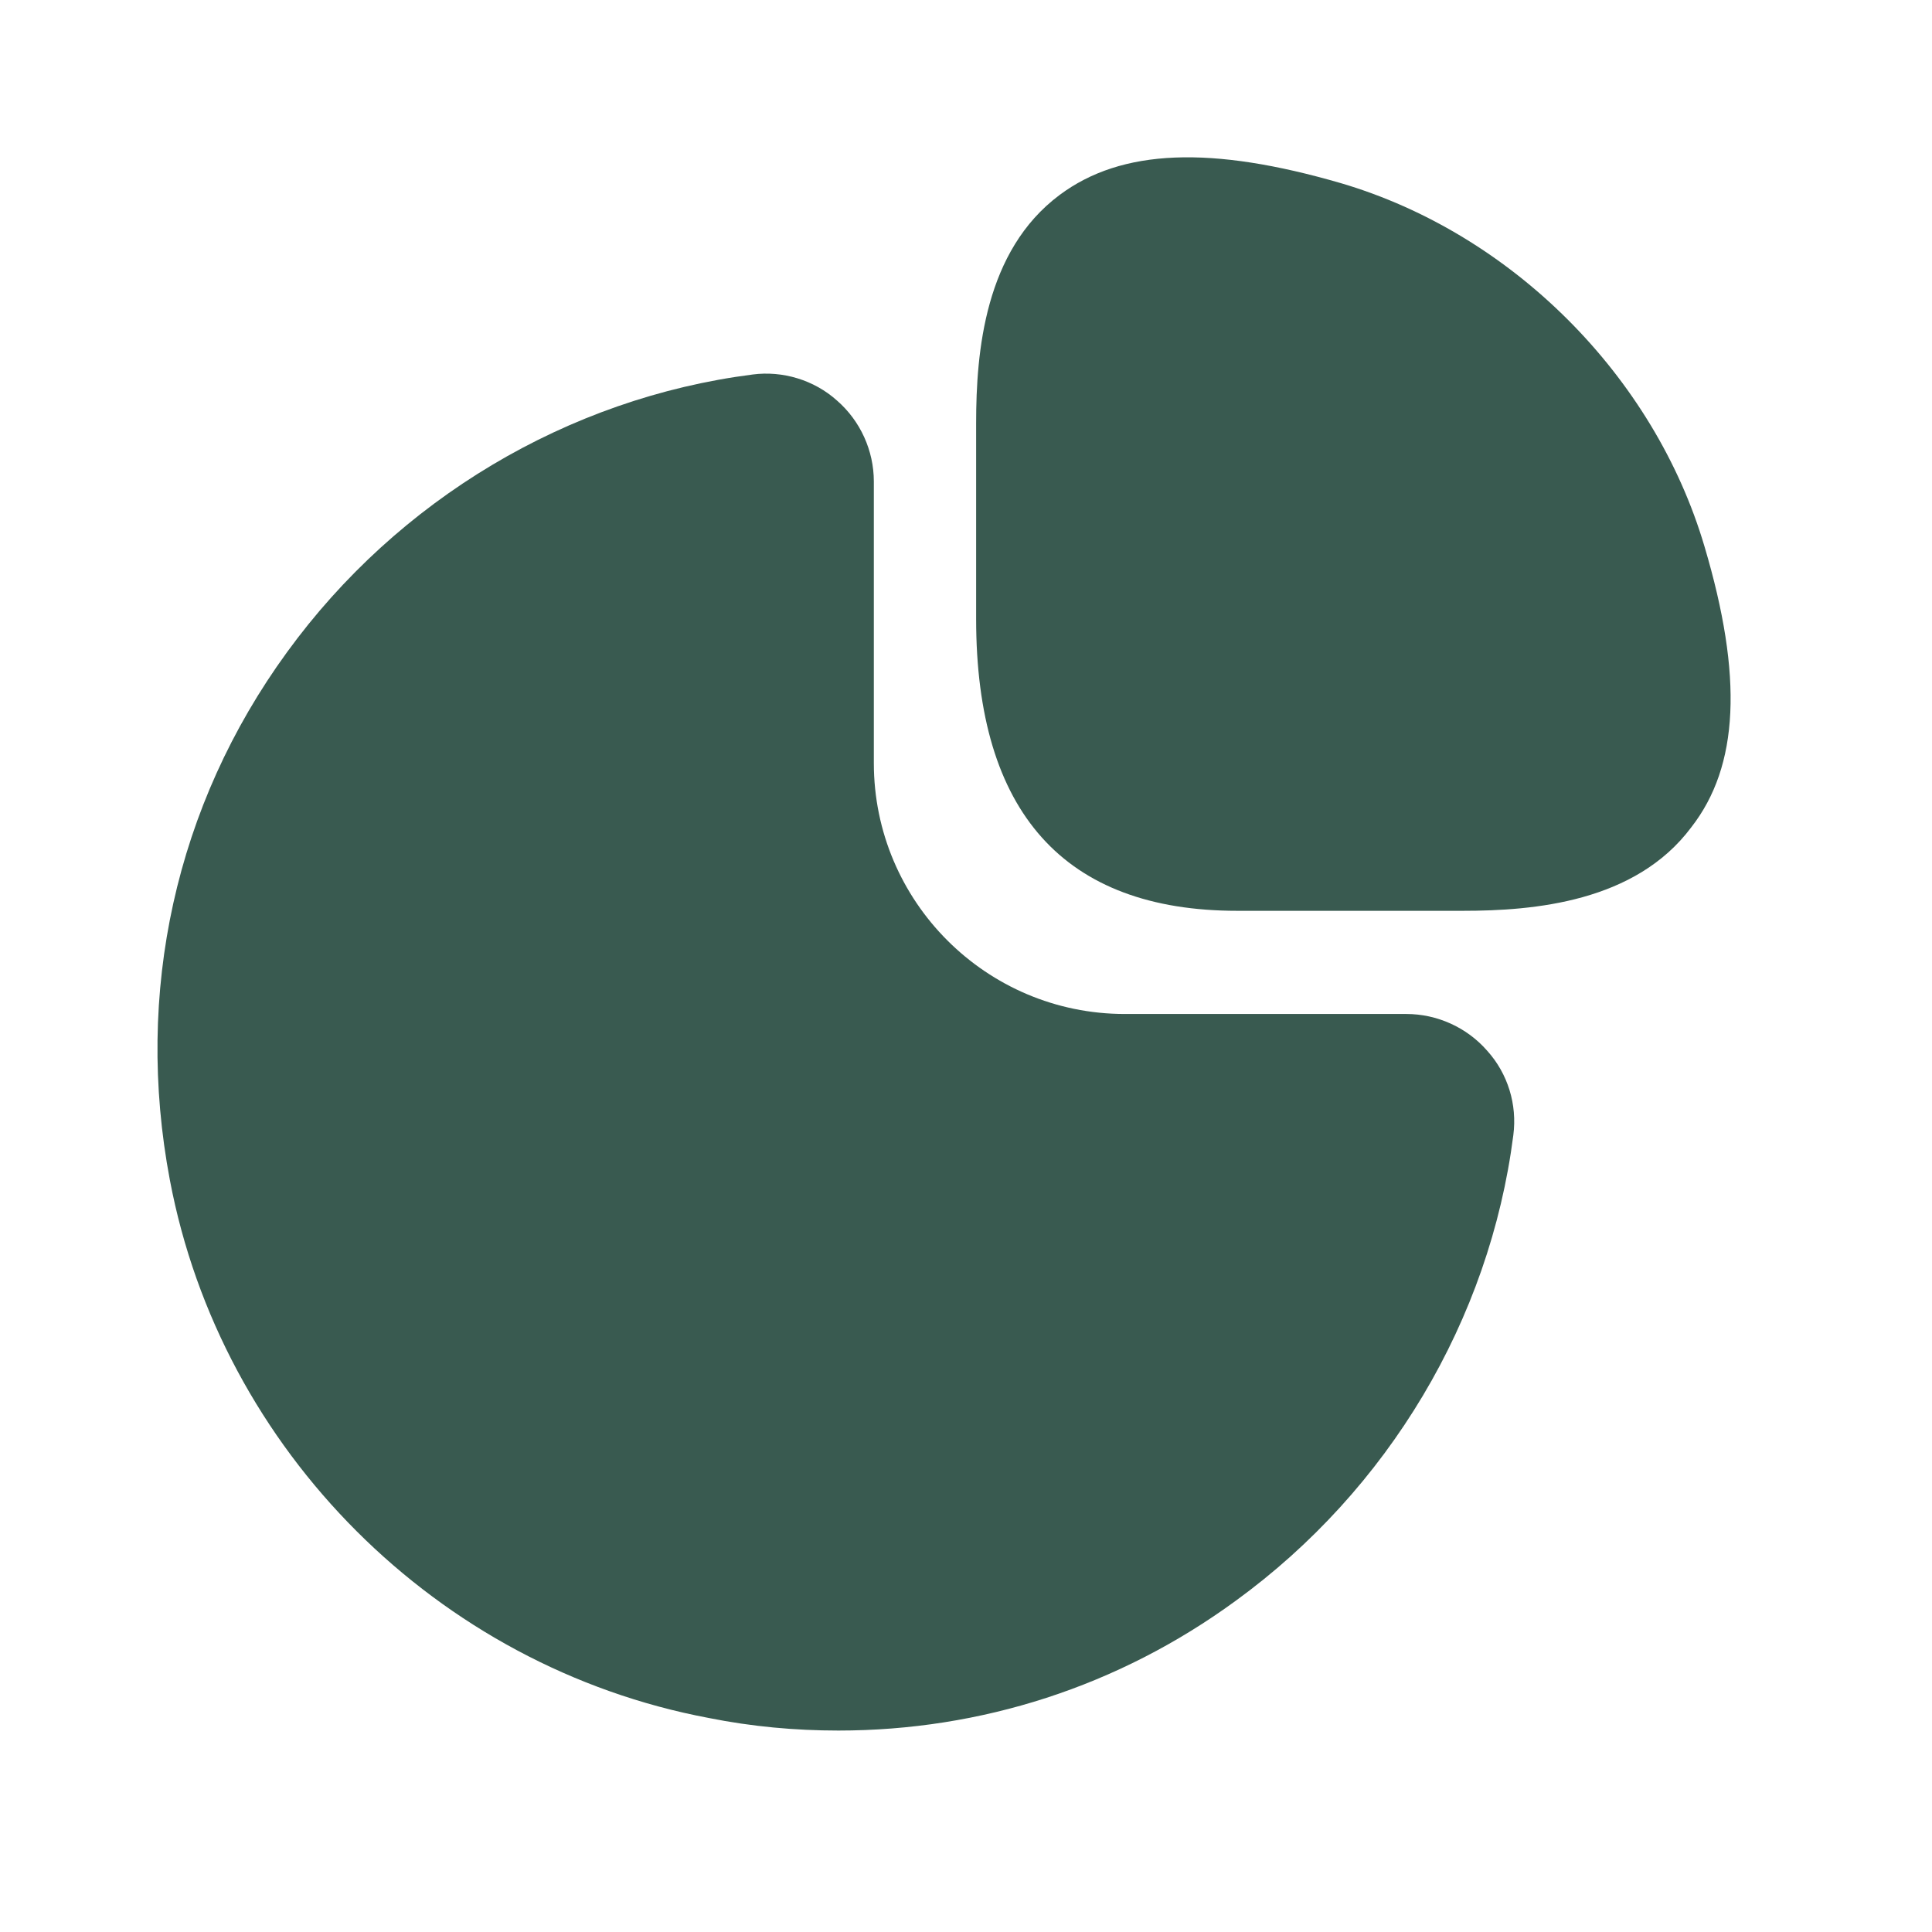
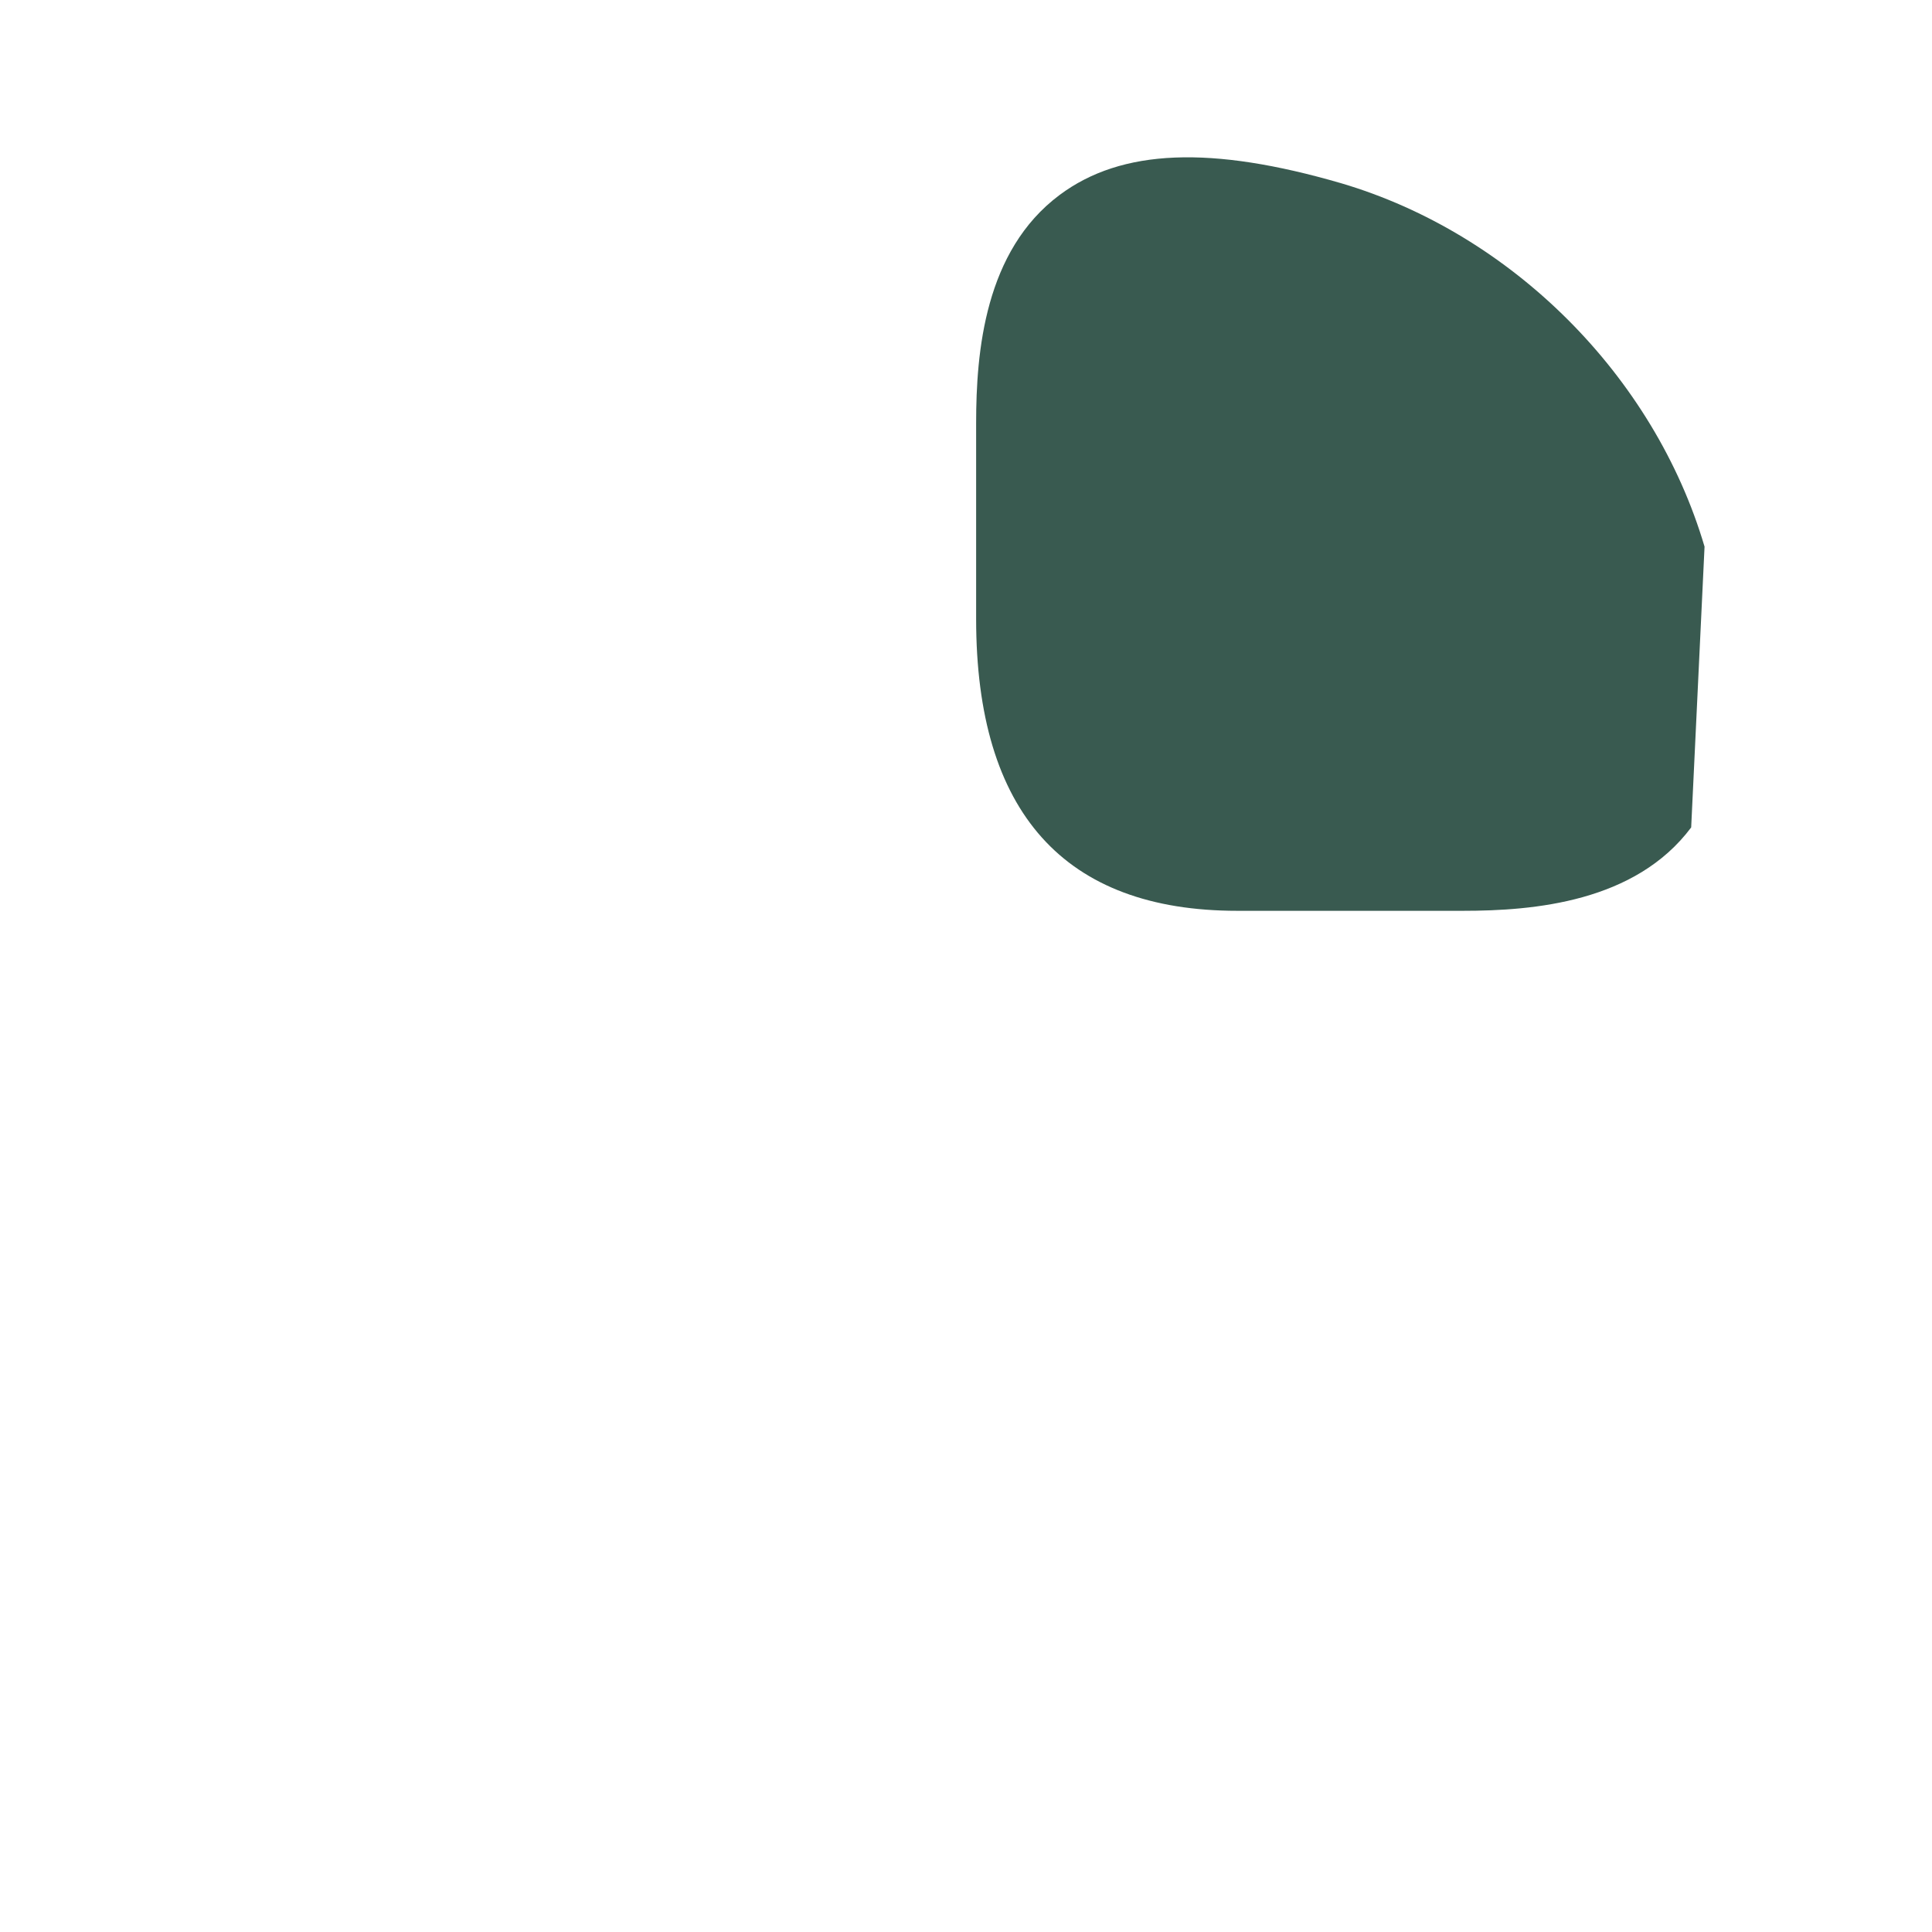
<svg xmlns="http://www.w3.org/2000/svg" width="37" height="37" viewBox="0 0 37 37" fill="none">
-   <path d="M32.644 10.469C31.68 7.2 28.953 4.473 25.684 3.509C23.198 2.786 21.481 2.846 20.291 3.735C18.86 4.804 18.694 6.733 18.694 8.103V11.854C18.694 15.56 20.381 17.443 23.696 17.443H28.019C29.375 17.443 31.318 17.277 32.388 15.846C33.306 14.671 33.382 12.954 32.644 10.469Z" fill="#395A50" />
-   <path d="M28.485 20.127C28.093 19.675 27.521 19.419 26.933 19.419H21.541C18.889 19.419 16.735 17.265 16.735 14.614V9.221C16.735 8.633 16.479 8.061 16.027 7.669C15.59 7.277 14.988 7.097 14.415 7.172C10.875 7.624 7.621 9.567 5.497 12.49C3.358 15.427 2.575 19.012 3.253 22.598C4.232 27.779 8.375 31.922 13.572 32.901C14.4 33.067 15.229 33.142 16.057 33.142C18.784 33.142 21.42 32.299 23.665 30.657C26.587 28.533 28.53 25.279 28.982 21.739C29.058 21.151 28.877 20.564 28.485 20.127Z" fill="#395A50" />
+   <path d="M32.644 10.469C31.68 7.2 28.953 4.473 25.684 3.509C23.198 2.786 21.481 2.846 20.291 3.735C18.86 4.804 18.694 6.733 18.694 8.103V11.854C18.694 15.56 20.381 17.443 23.696 17.443H28.019C29.375 17.443 31.318 17.277 32.388 15.846Z" fill="#395A50" />
</svg>